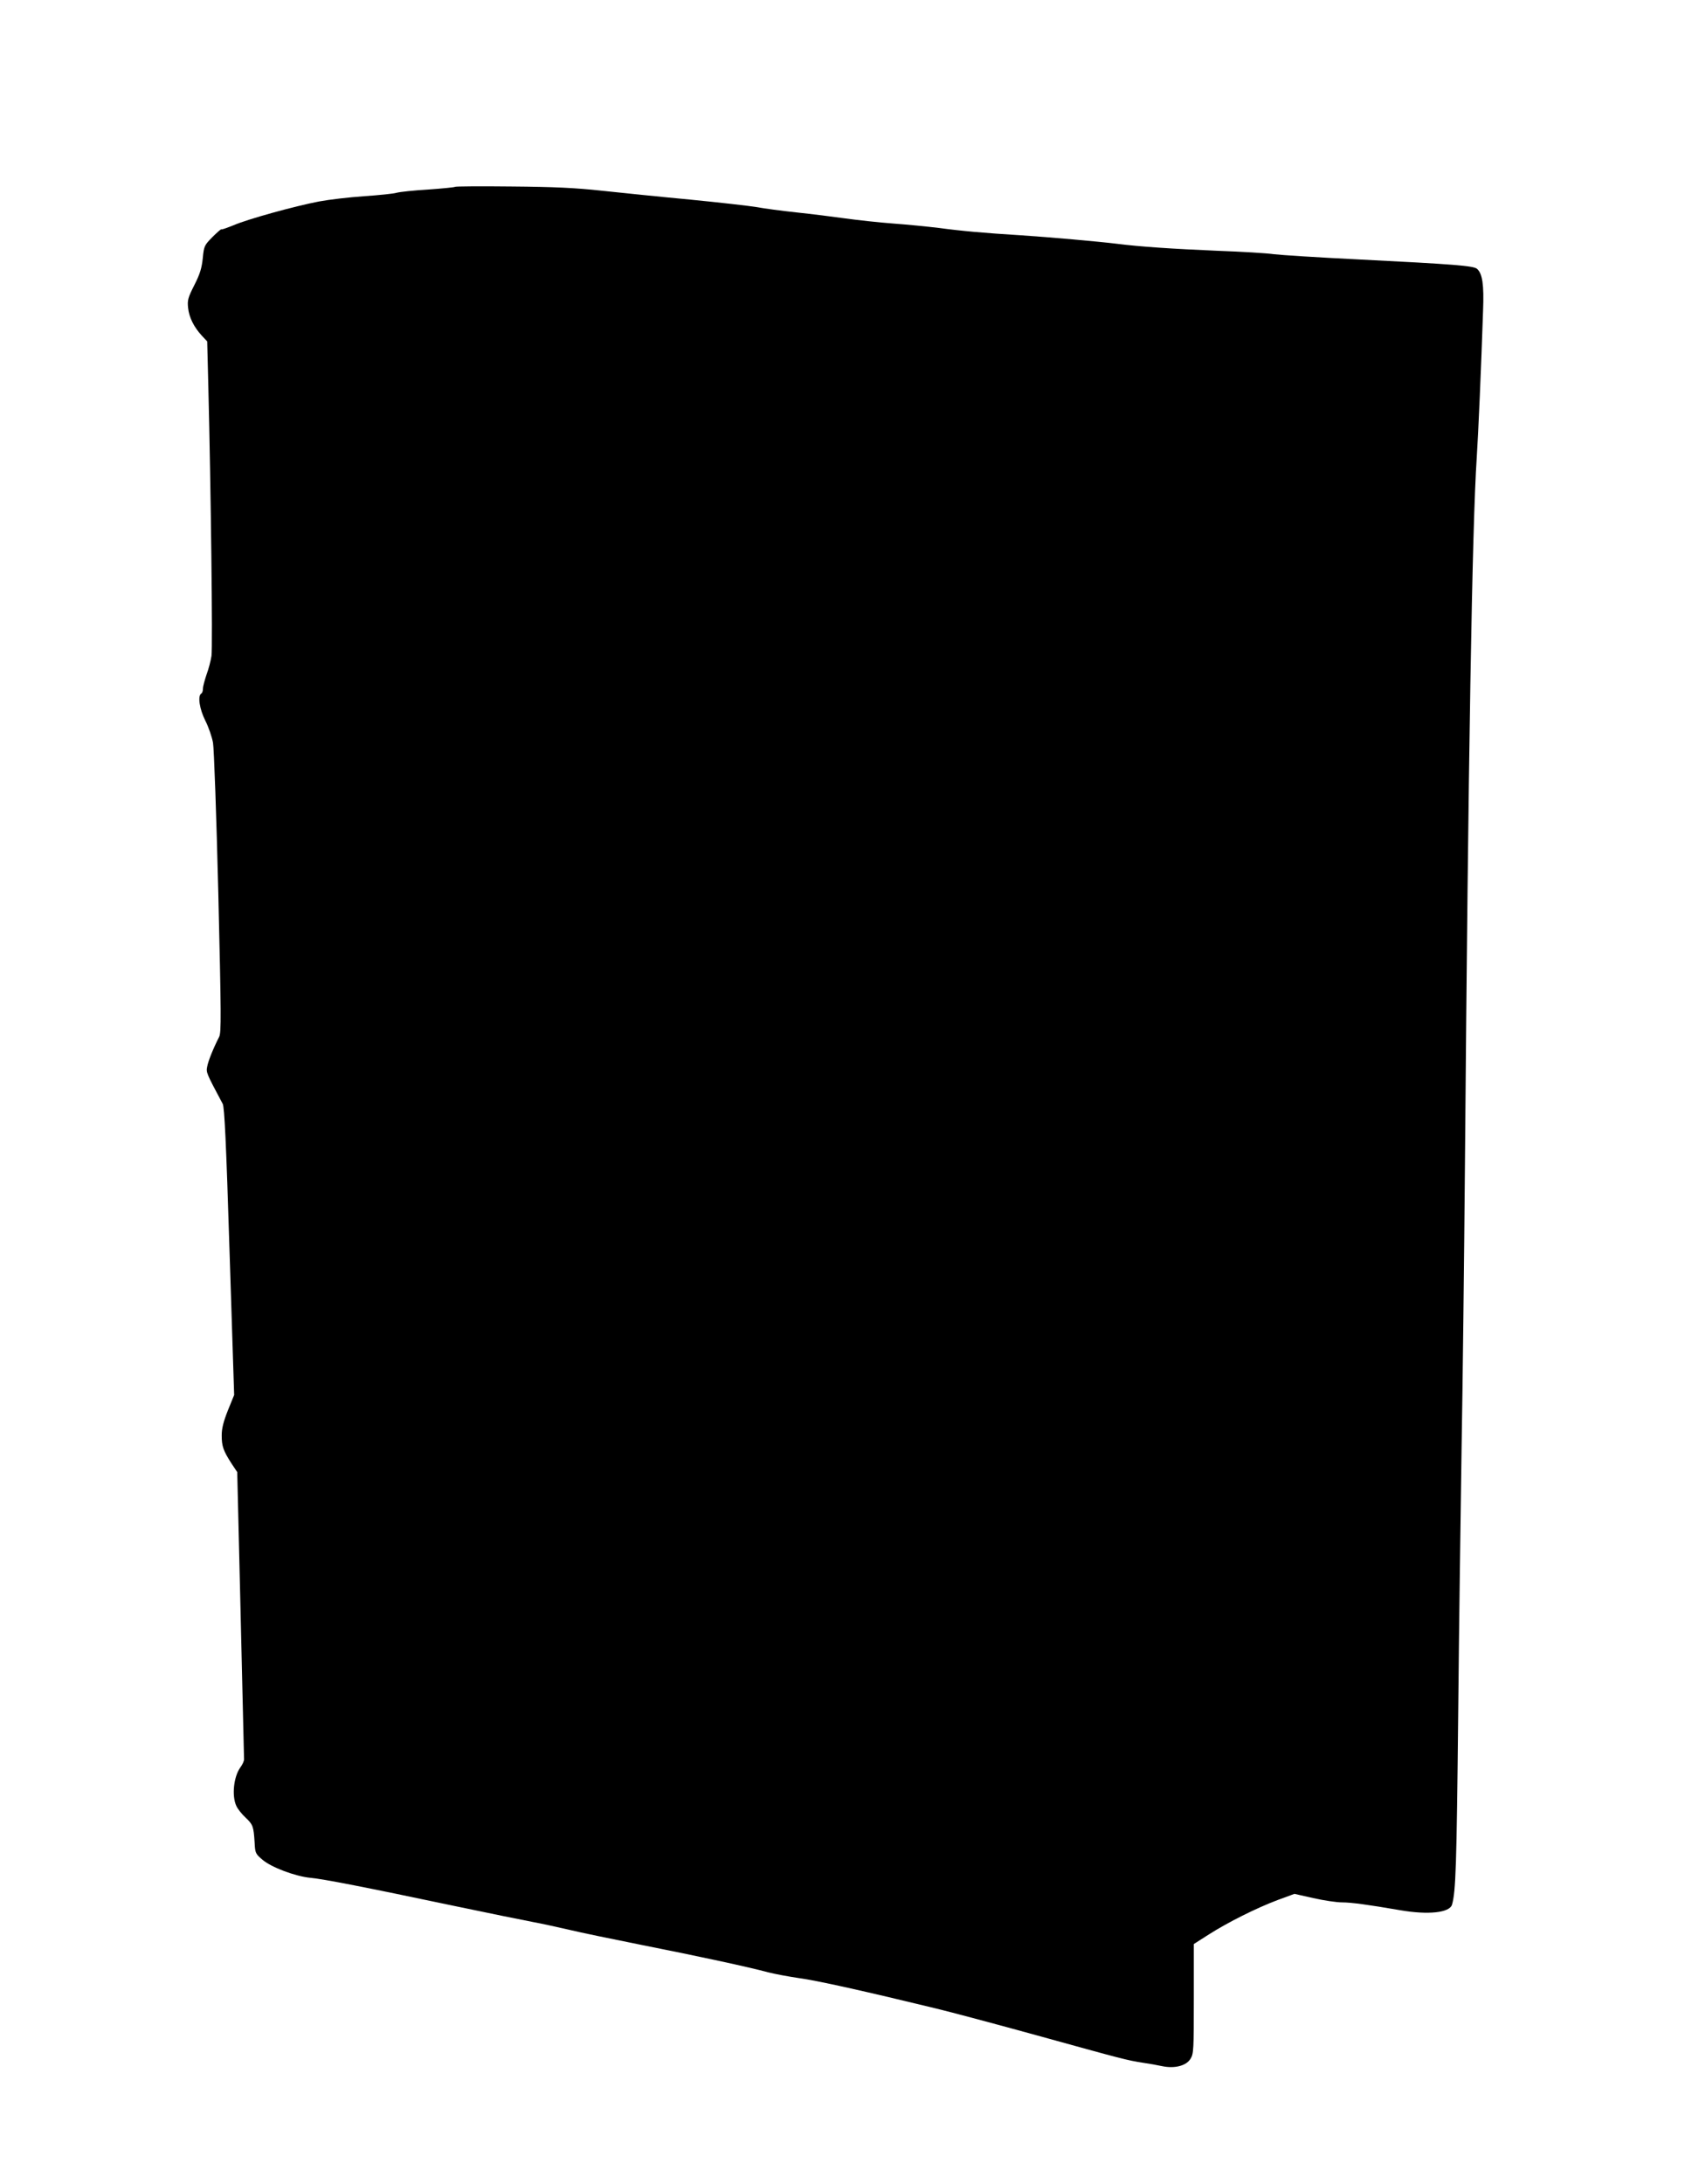
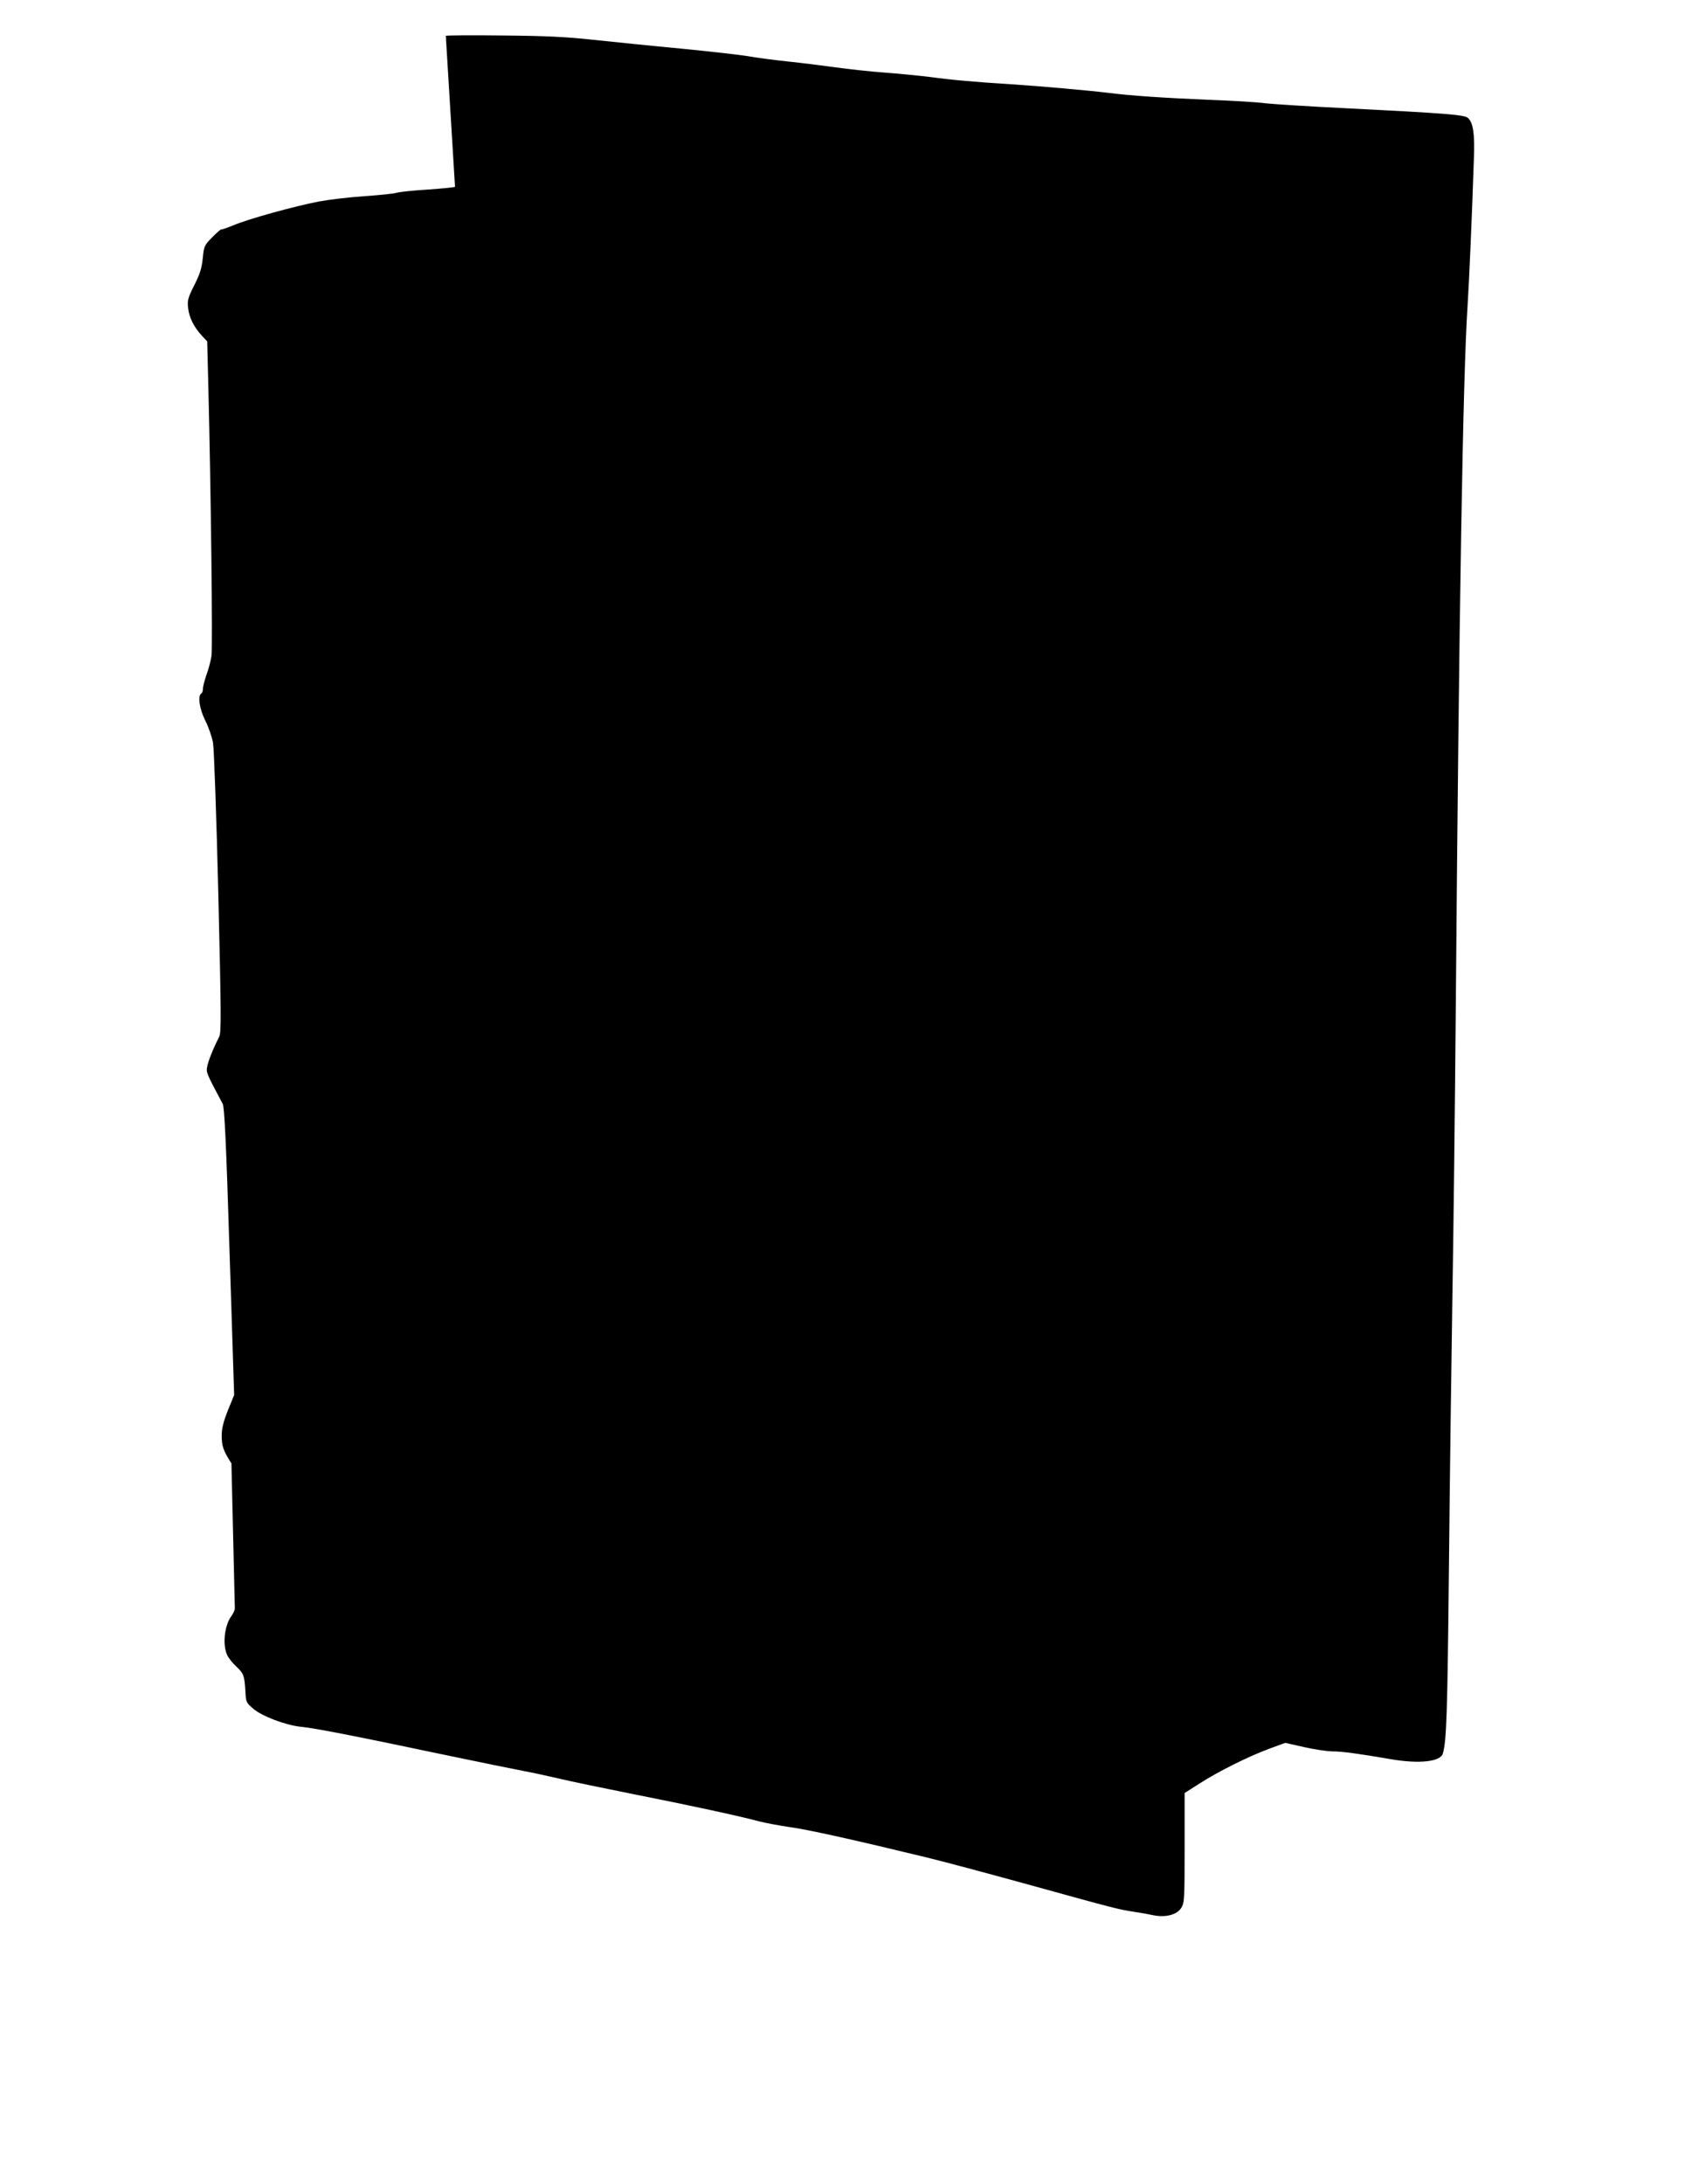
<svg xmlns="http://www.w3.org/2000/svg" version="1.0" width="988pt" height="1280pt" viewBox="0 0 988 1280" preserveAspectRatio="xMidYMid meet">
  <g transform="translate(0,1280) scale(0.1,-0.1)" fill="#000000" stroke="none">
-     <path d="M2668 11705 c-3 -3 -75 -10 -159 -16 -85 -5 -167 -14 -184 -19 -16 -5 -102 -14 -190 -20 -88 -6 -207 -20 -265 -31 -141 -27 -417 -103 -500 -139 -38 -15 -70 -27 -72 -24 -2 2 -26 -19 -53 -46 -47 -48 -49 -52 -56 -123 -6 -58 -16 -92 -49 -157 -38 -75 -42 -90 -37 -135 6 -56 34 -112 81 -163 l31 -33 7 -282 c14 -556 26 -1513 18 -1562 -4 -27 -17 -77 -29 -109 -11 -33 -21 -69 -21 -82 0 -13 -4 -26 -10 -29 -22 -14 -10 -91 24 -159 19 -37 39 -96 45 -129 6 -34 20 -430 31 -879 17 -716 18 -820 5 -845 -35 -69 -64 -141 -70 -174 -7 -35 -6 -37 91 -219 10 -20 20 -221 40 -866 l27 -840 -37 -91 c-26 -66 -36 -105 -36 -146 0 -63 9 -89 57 -164 l34 -51 20 -834 c11 -458 20 -841 20 -850 0 -9 -9 -30 -21 -46 -40 -54 -52 -168 -24 -227 8 -18 33 -49 55 -69 42 -40 46 -50 52 -145 3 -62 5 -66 46 -101 51 -44 191 -97 281 -106 77 -7 323 -55 840 -164 206 -43 416 -86 465 -95 50 -9 144 -30 210 -45 66 -16 260 -56 430 -90 329 -65 625 -129 740 -160 39 -10 120 -25 181 -34 101 -13 396 -79 799 -177 88 -21 365 -95 615 -164 488 -135 507 -140 602 -155 35 -5 86 -14 113 -20 73 -15 141 2 166 44 18 29 19 54 19 352 l0 320 88 56 c111 71 279 155 404 202 l98 36 111 -25 c62 -14 137 -25 168 -25 53 0 150 -13 342 -46 163 -28 289 -15 303 33 22 75 27 228 36 1103 5 531 15 1237 20 1570 6 333 15 1096 20 1695 19 2342 42 3713 69 4115 9 136 26 528 37 860 6 152 -4 216 -35 244 -20 18 -128 27 -706 56 -225 11 -444 25 -485 30 -41 6 -190 15 -330 20 -261 11 -457 24 -590 41 -104 13 -397 39 -565 50 -212 13 -347 25 -480 43 -66 8 -187 20 -270 26 -82 6 -208 20 -280 30 -71 10 -200 26 -285 35 -85 9 -190 23 -232 31 -42 7 -217 27 -390 44 -172 16 -405 40 -518 52 -156 17 -283 23 -530 25 -179 2 -329 1 -332 -2z" />
+     <path d="M2668 11705 c-3 -3 -75 -10 -159 -16 -85 -5 -167 -14 -184 -19 -16 -5 -102 -14 -190 -20 -88 -6 -207 -20 -265 -31 -141 -27 -417 -103 -500 -139 -38 -15 -70 -27 -72 -24 -2 2 -26 -19 -53 -46 -47 -48 -49 -52 -56 -123 -6 -58 -16 -92 -49 -157 -38 -75 -42 -90 -37 -135 6 -56 34 -112 81 -163 l31 -33 7 -282 c14 -556 26 -1513 18 -1562 -4 -27 -17 -77 -29 -109 -11 -33 -21 -69 -21 -82 0 -13 -4 -26 -10 -29 -22 -14 -10 -91 24 -159 19 -37 39 -96 45 -129 6 -34 20 -430 31 -879 17 -716 18 -820 5 -845 -35 -69 -64 -141 -70 -174 -7 -35 -6 -37 91 -219 10 -20 20 -221 40 -866 l27 -840 -37 -91 c-26 -66 -36 -105 -36 -146 0 -63 9 -89 57 -164 c11 -458 20 -841 20 -850 0 -9 -9 -30 -21 -46 -40 -54 -52 -168 -24 -227 8 -18 33 -49 55 -69 42 -40 46 -50 52 -145 3 -62 5 -66 46 -101 51 -44 191 -97 281 -106 77 -7 323 -55 840 -164 206 -43 416 -86 465 -95 50 -9 144 -30 210 -45 66 -16 260 -56 430 -90 329 -65 625 -129 740 -160 39 -10 120 -25 181 -34 101 -13 396 -79 799 -177 88 -21 365 -95 615 -164 488 -135 507 -140 602 -155 35 -5 86 -14 113 -20 73 -15 141 2 166 44 18 29 19 54 19 352 l0 320 88 56 c111 71 279 155 404 202 l98 36 111 -25 c62 -14 137 -25 168 -25 53 0 150 -13 342 -46 163 -28 289 -15 303 33 22 75 27 228 36 1103 5 531 15 1237 20 1570 6 333 15 1096 20 1695 19 2342 42 3713 69 4115 9 136 26 528 37 860 6 152 -4 216 -35 244 -20 18 -128 27 -706 56 -225 11 -444 25 -485 30 -41 6 -190 15 -330 20 -261 11 -457 24 -590 41 -104 13 -397 39 -565 50 -212 13 -347 25 -480 43 -66 8 -187 20 -270 26 -82 6 -208 20 -280 30 -71 10 -200 26 -285 35 -85 9 -190 23 -232 31 -42 7 -217 27 -390 44 -172 16 -405 40 -518 52 -156 17 -283 23 -530 25 -179 2 -329 1 -332 -2z" />
  </g>
</svg>